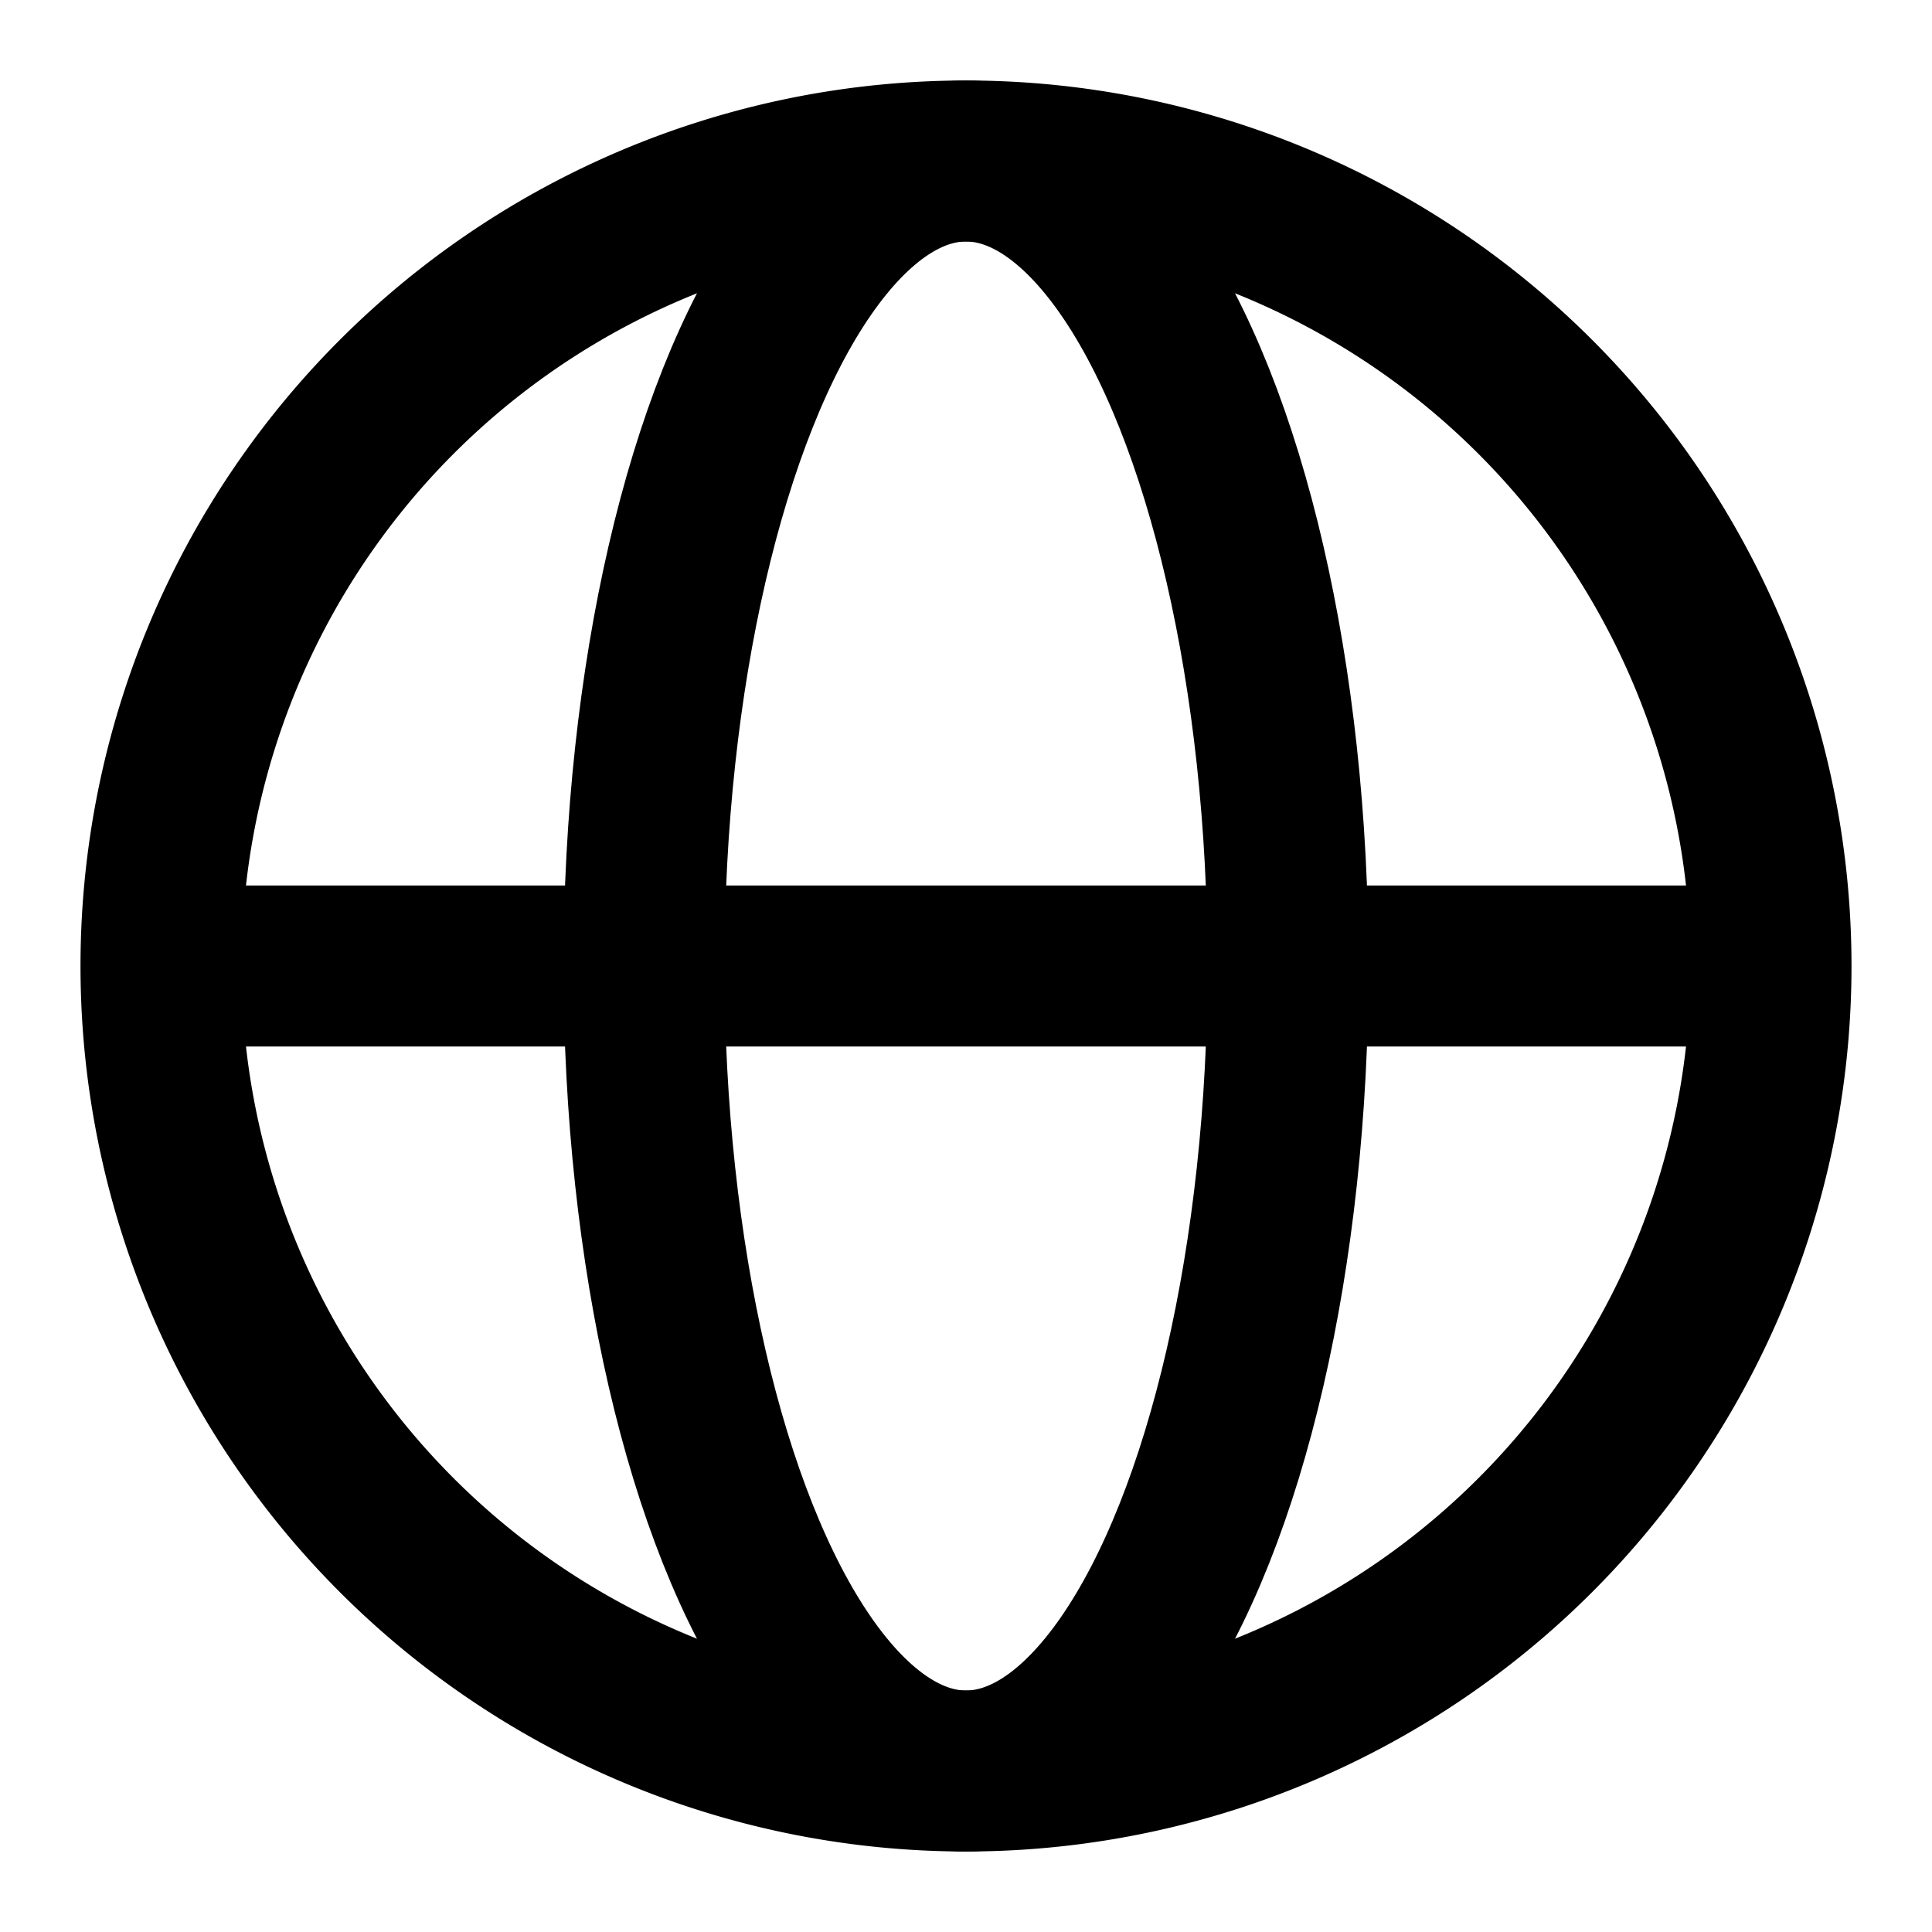
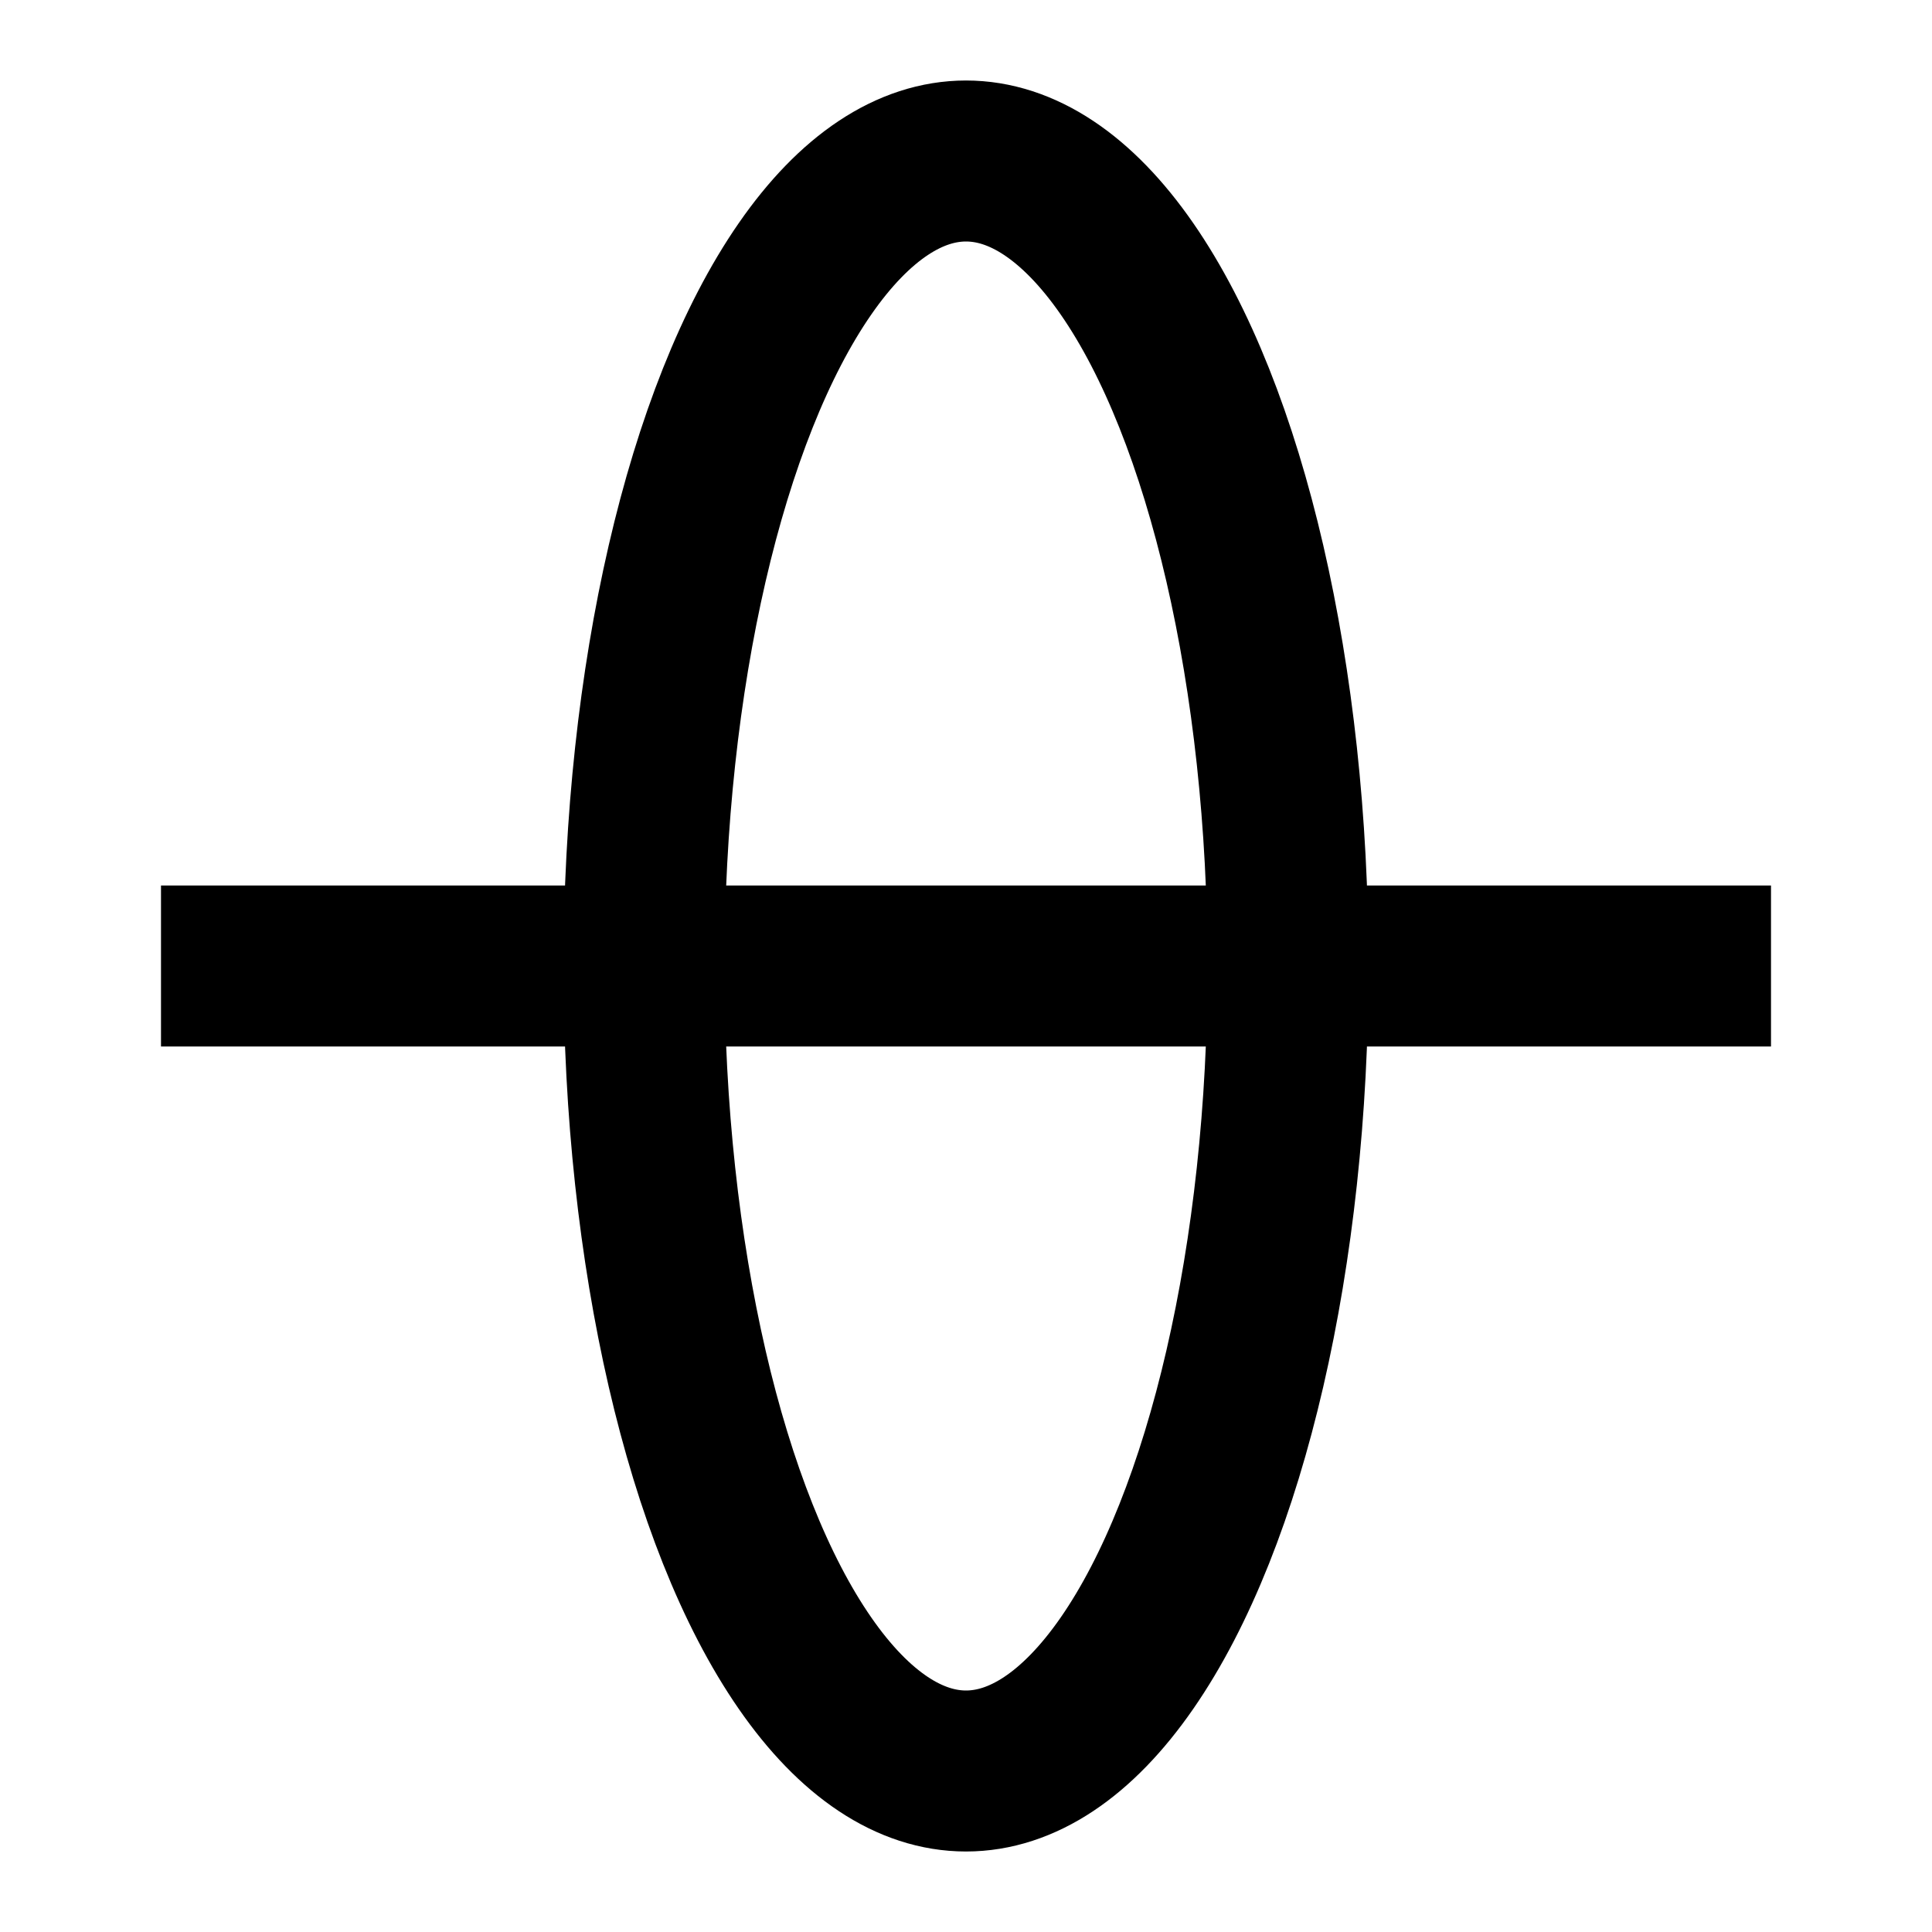
<svg xmlns="http://www.w3.org/2000/svg" viewBox="0 0 24 24" fill="none" stroke="currentColor" stroke-width="2">
-   <path d="M12 12m-10 0a10 10 0 1 0 20 0a10 10 0 1 0-20 0" />
  <path d="M2 12h20" />
  <ellipse cx="12" cy="12" rx="4" ry="10" />
</svg>